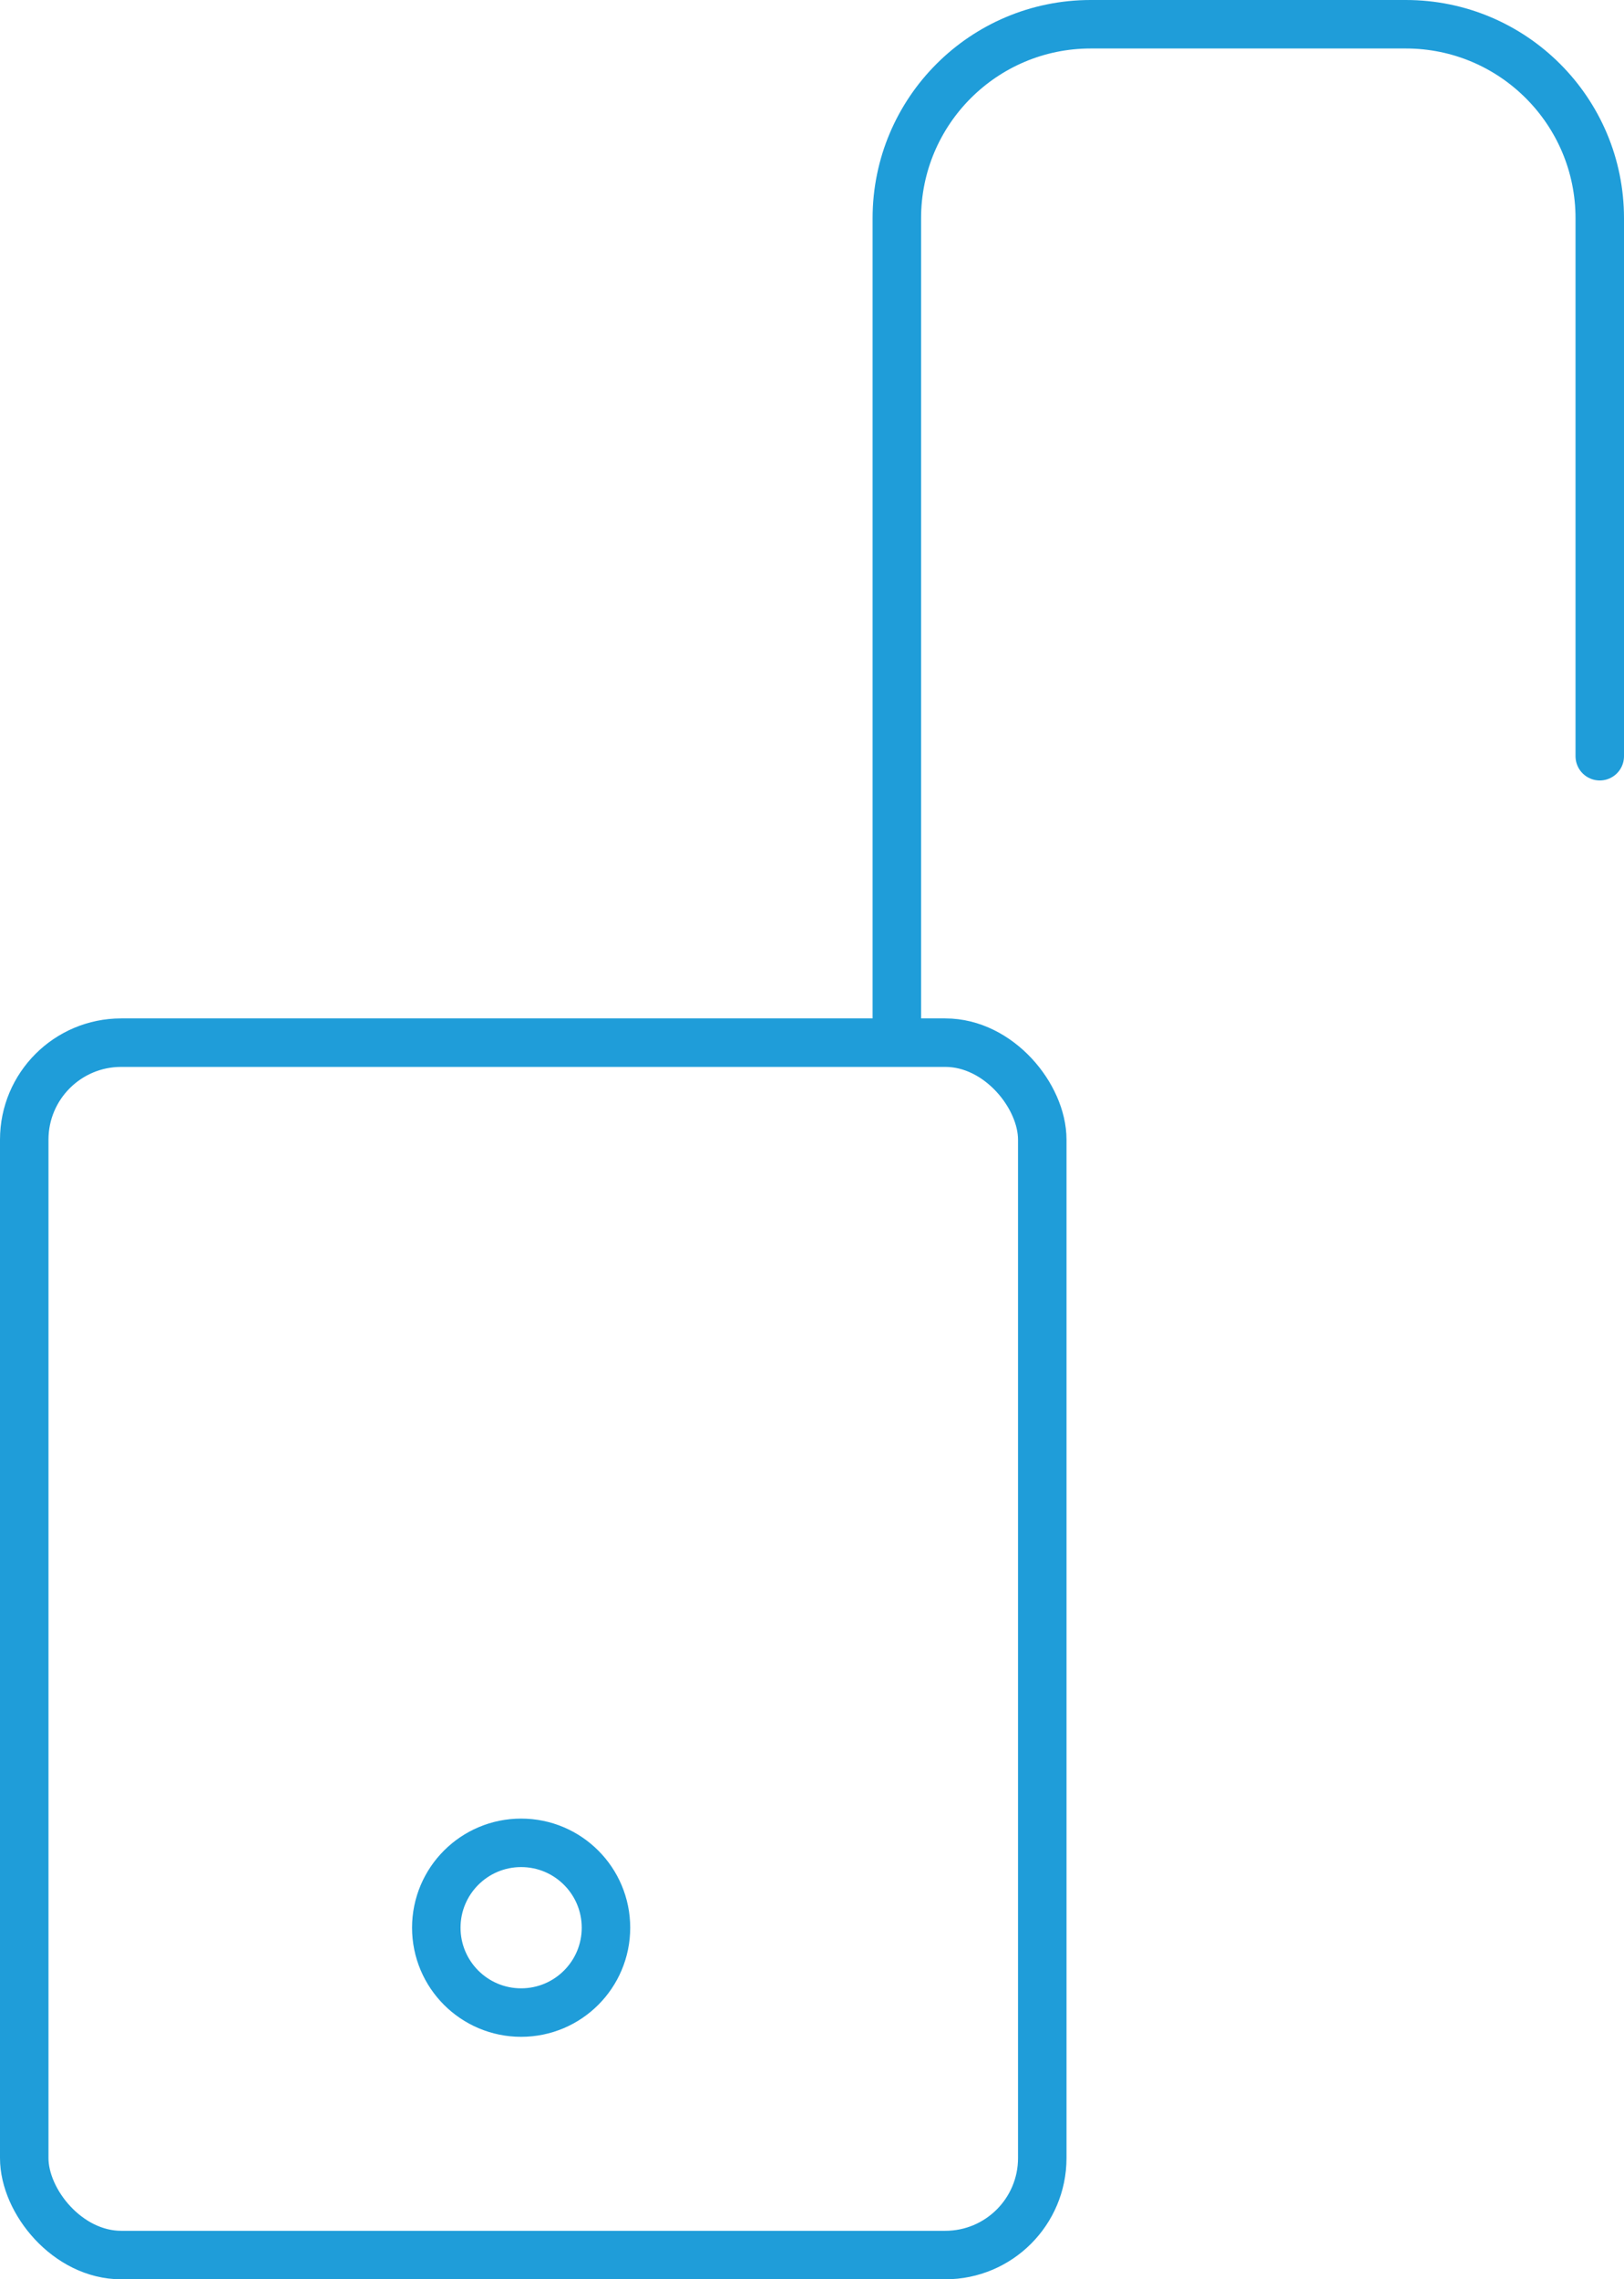
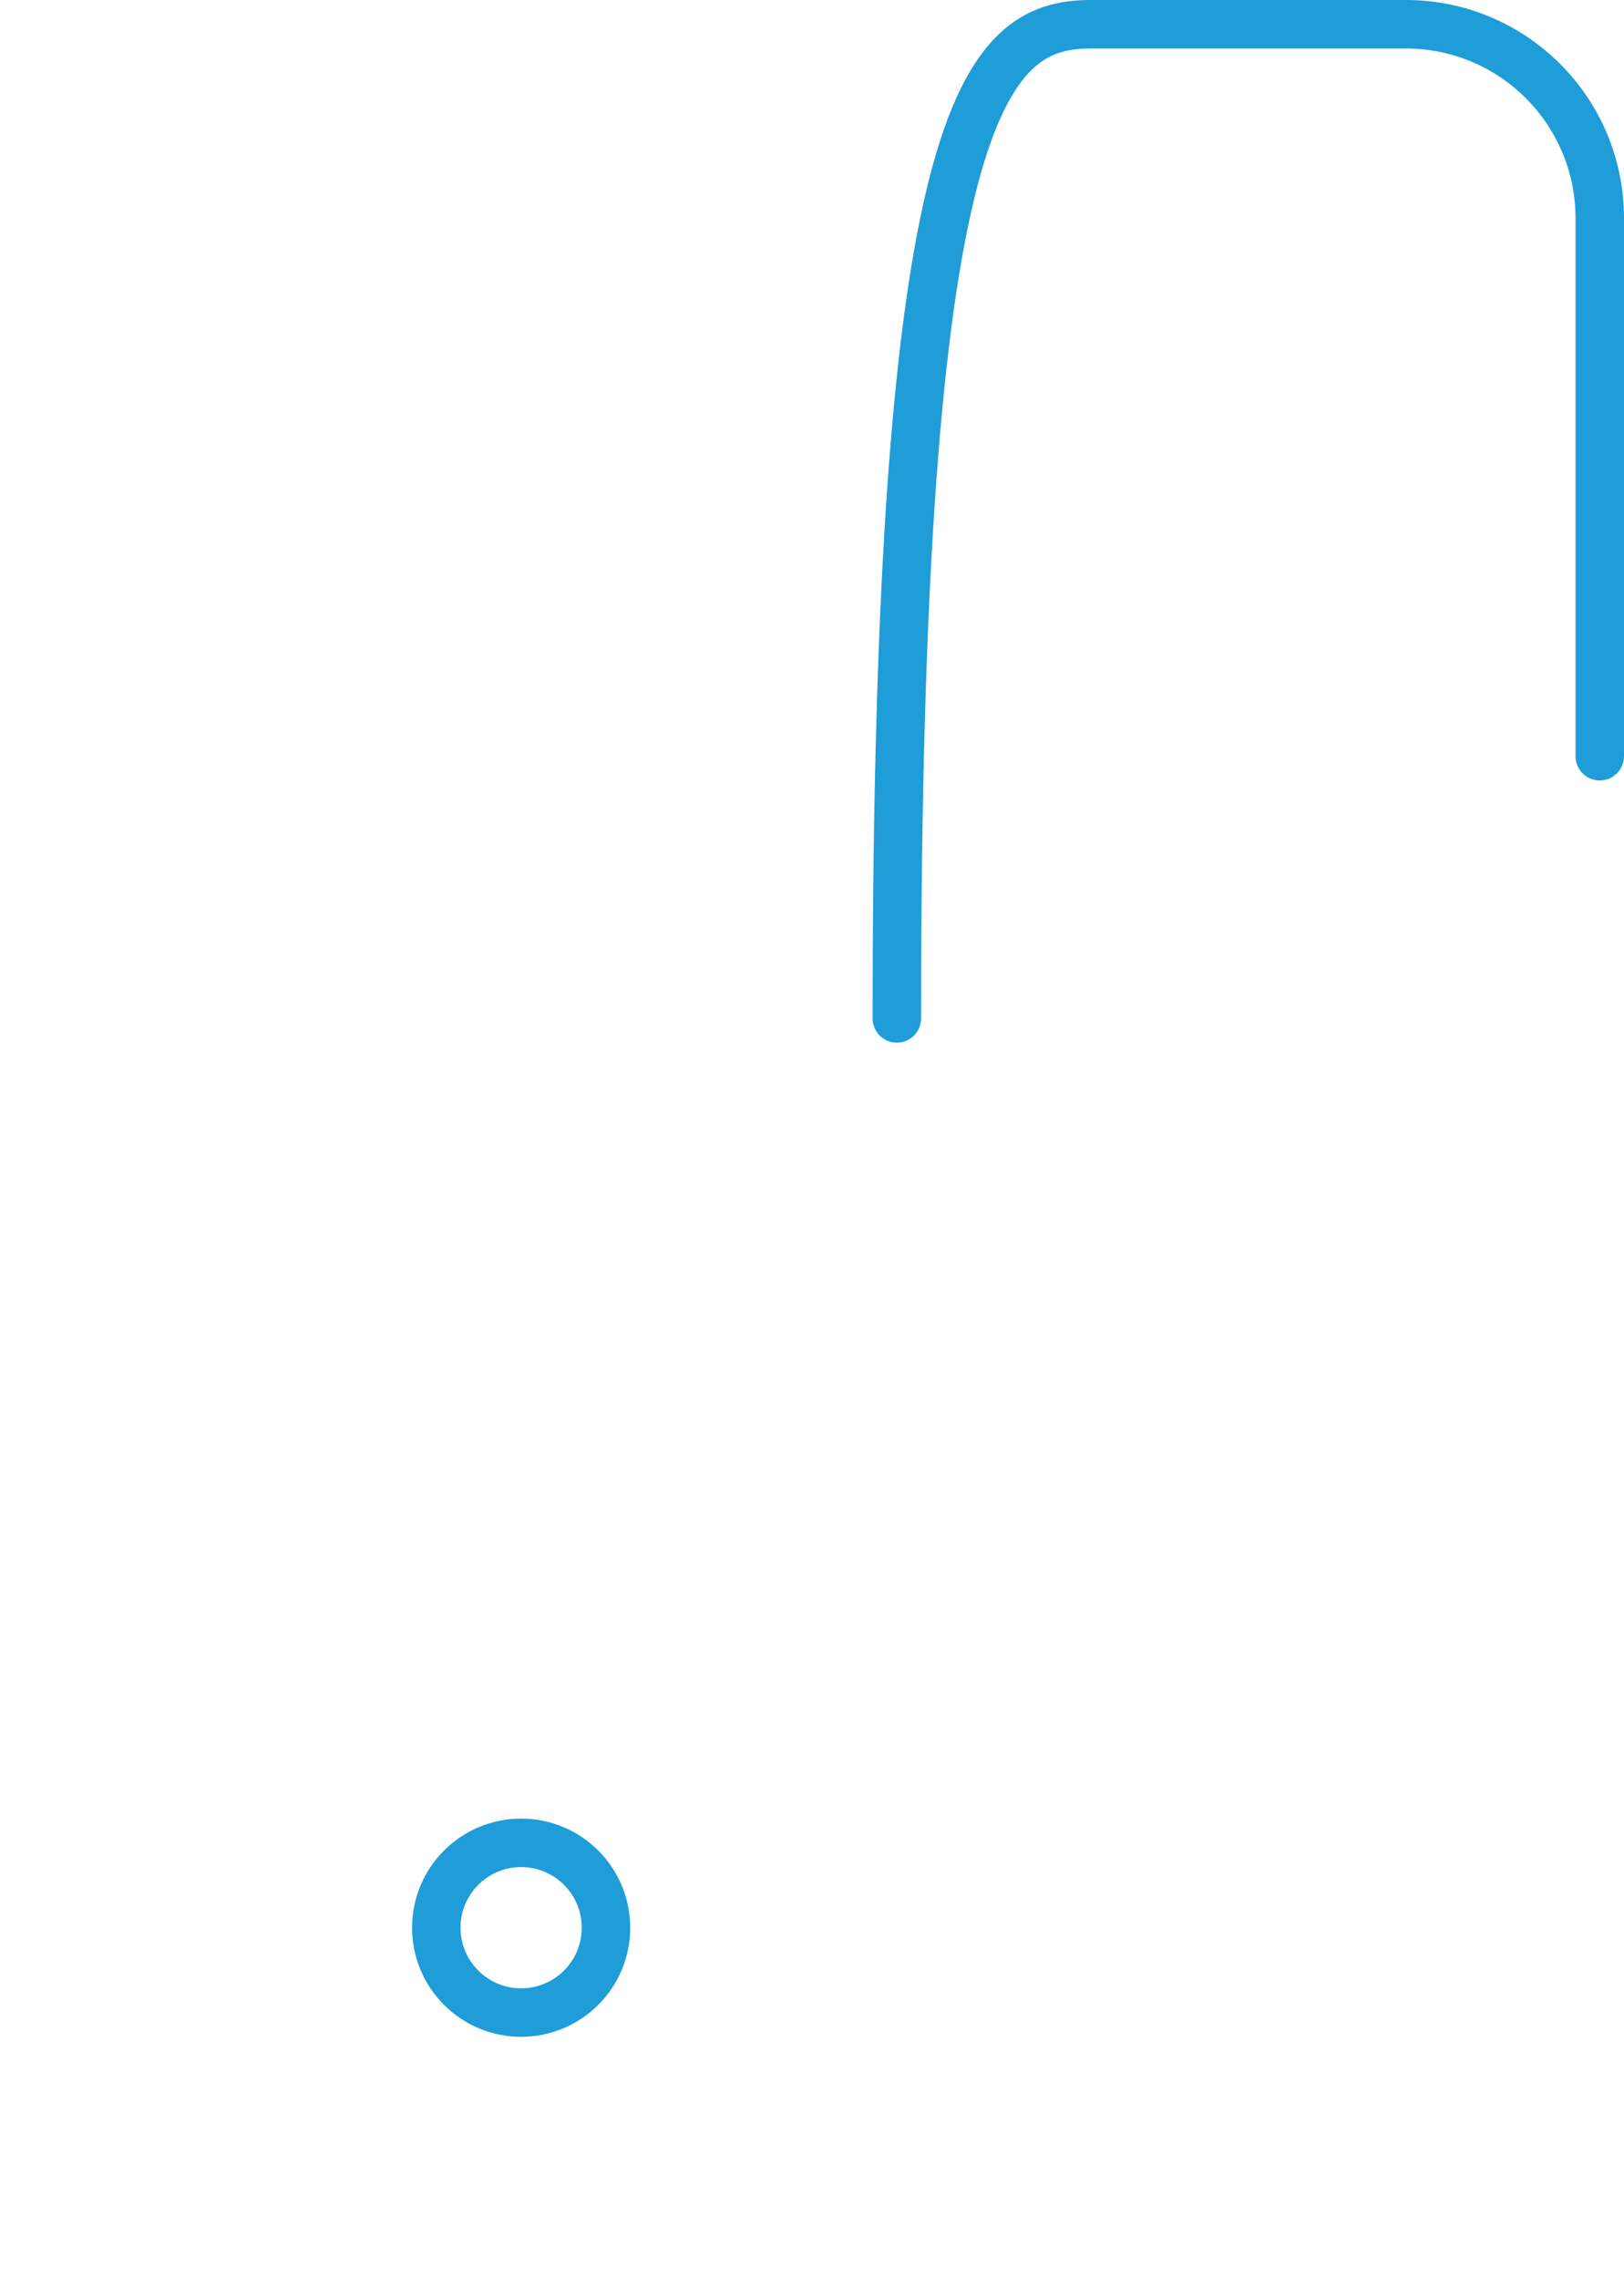
<svg xmlns="http://www.w3.org/2000/svg" width="67" height="94" viewBox="0 0 67 94" fill="none">
-   <rect x="1" y="43" width="42" height="50" rx="4" stroke="#1F9DD9" stroke-width="2" />
-   <path d="M37 42V9C37 4.582 40.582 1 45 1H58C62.418 1 66 4.582 66 9V31.187" stroke="#1F9DD9" stroke-width="2" stroke-linecap="round" />
+   <path d="M37 42C37 4.582 40.582 1 45 1H58C62.418 1 66 4.582 66 9V31.187" stroke="#1F9DD9" stroke-width="2" stroke-linecap="round" />
  <circle cx="21.5" cy="79.5" r="3.5" stroke="#1F9DD9" stroke-width="2" />
</svg>